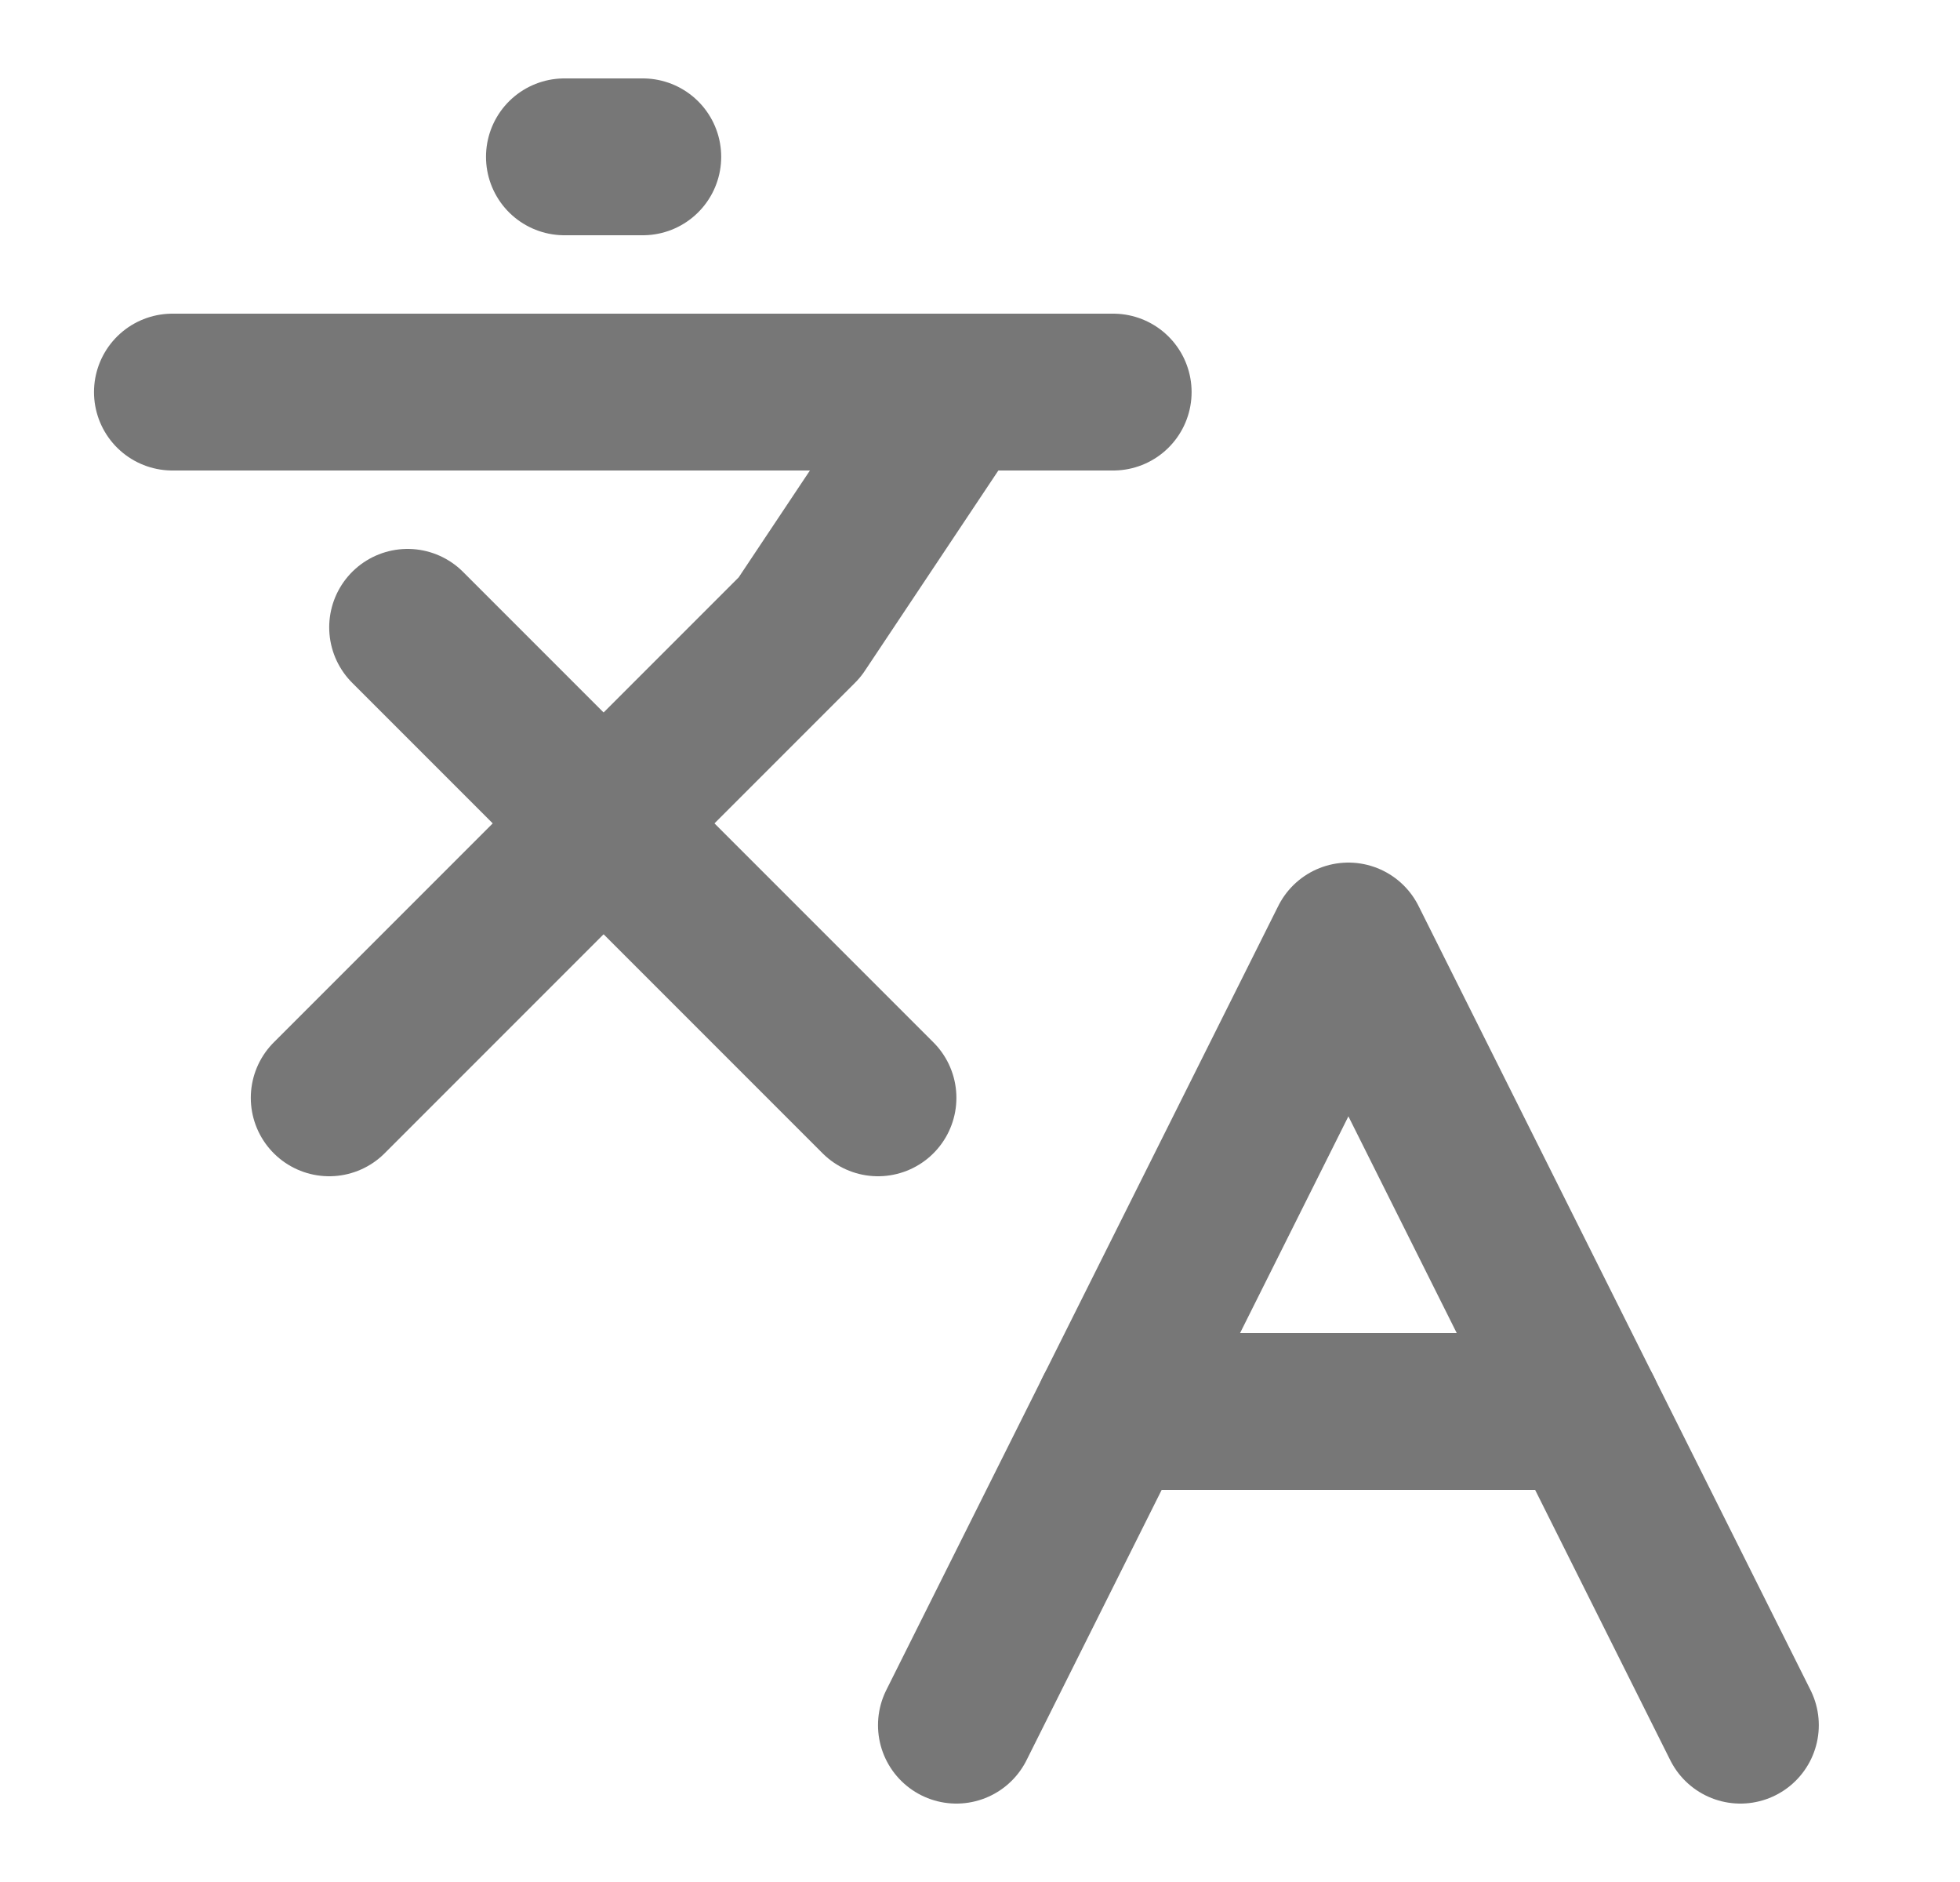
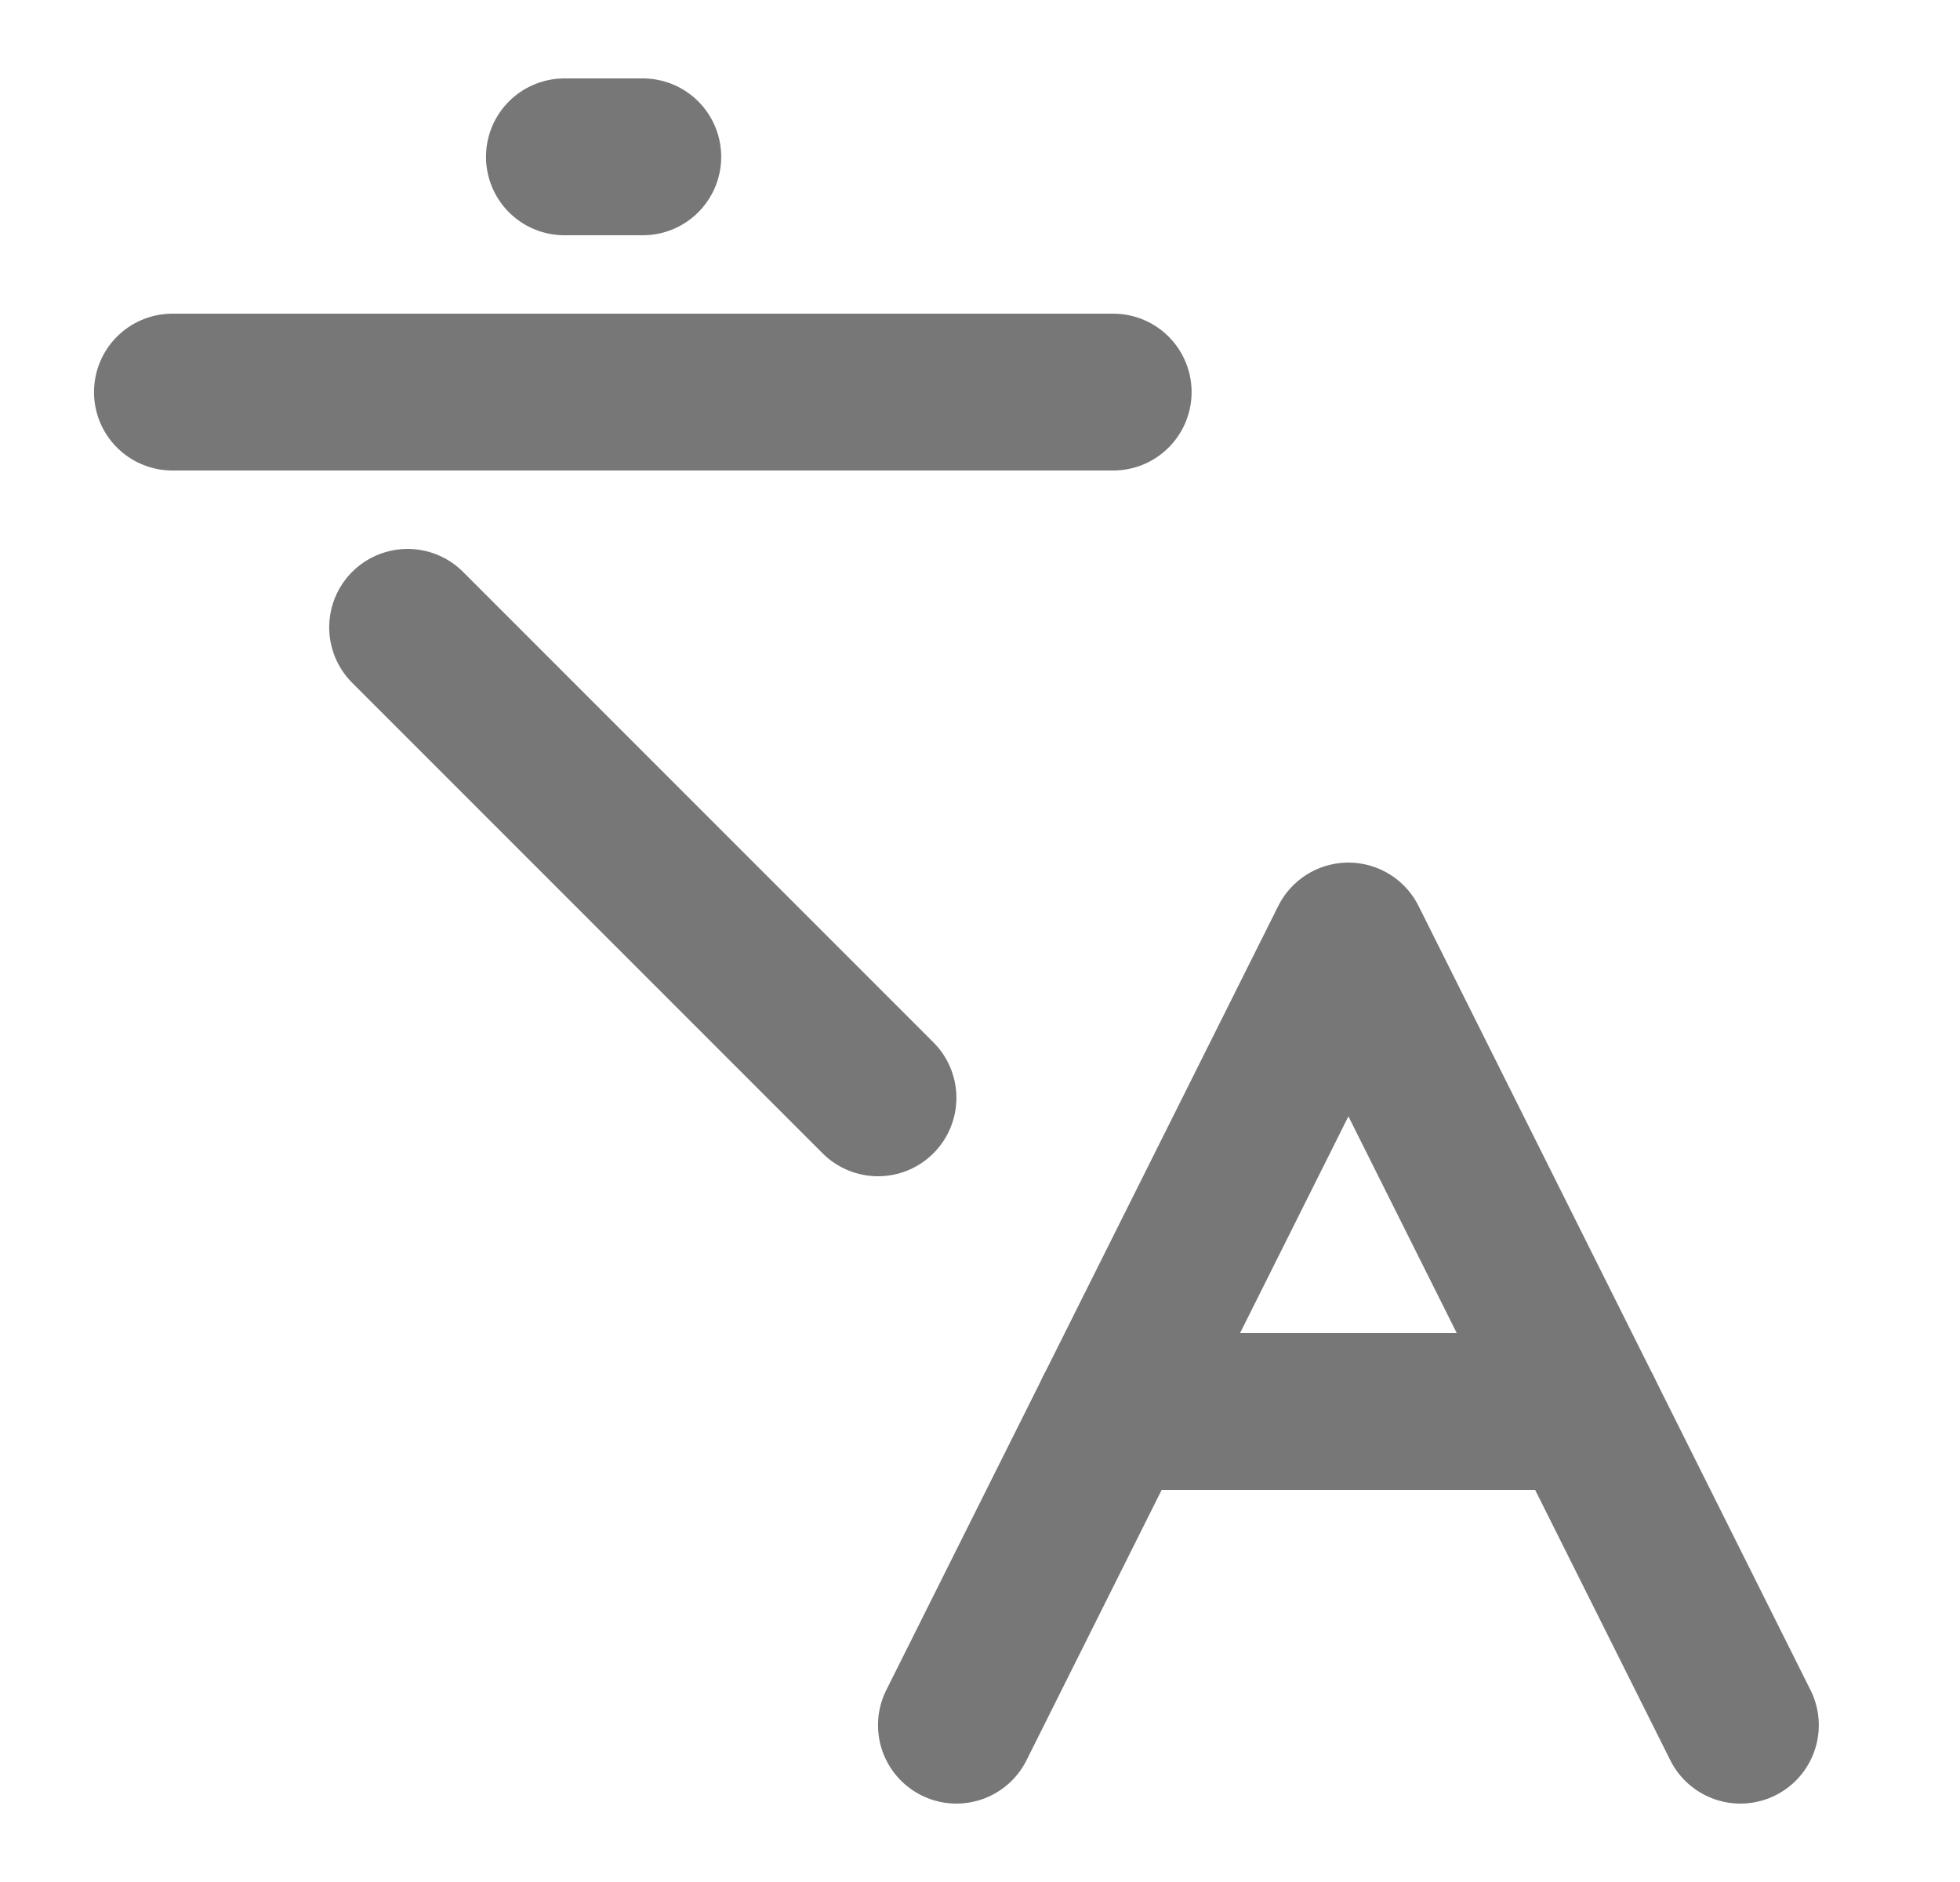
<svg xmlns="http://www.w3.org/2000/svg" width="25" height="24" viewBox="0 0 25 24" fill="none">
  <path d="M5.199 8L11.199 14" stroke="#777777" stroke-width="2" stroke-linecap="round" stroke-linejoin="round" />
-   <path d="M4.199 14L10.199 8L12.199 5" stroke="#777777" stroke-width="2" stroke-linecap="round" stroke-linejoin="round" />
  <path d="M2.199 5H14.199" stroke="#777777" stroke-width="2" stroke-linecap="round" stroke-linejoin="round" />
  <path d="M7.199 2H8.199" stroke="#777777" stroke-width="2" stroke-linecap="round" stroke-linejoin="round" />
  <path d="M22.199 22L17.199 12L12.199 22" stroke="#777777" stroke-width="2" stroke-linecap="round" stroke-linejoin="round" />
  <path d="M14.199 18H20.199" stroke="#777777" stroke-width="2" stroke-linecap="round" stroke-linejoin="round" />
</svg>